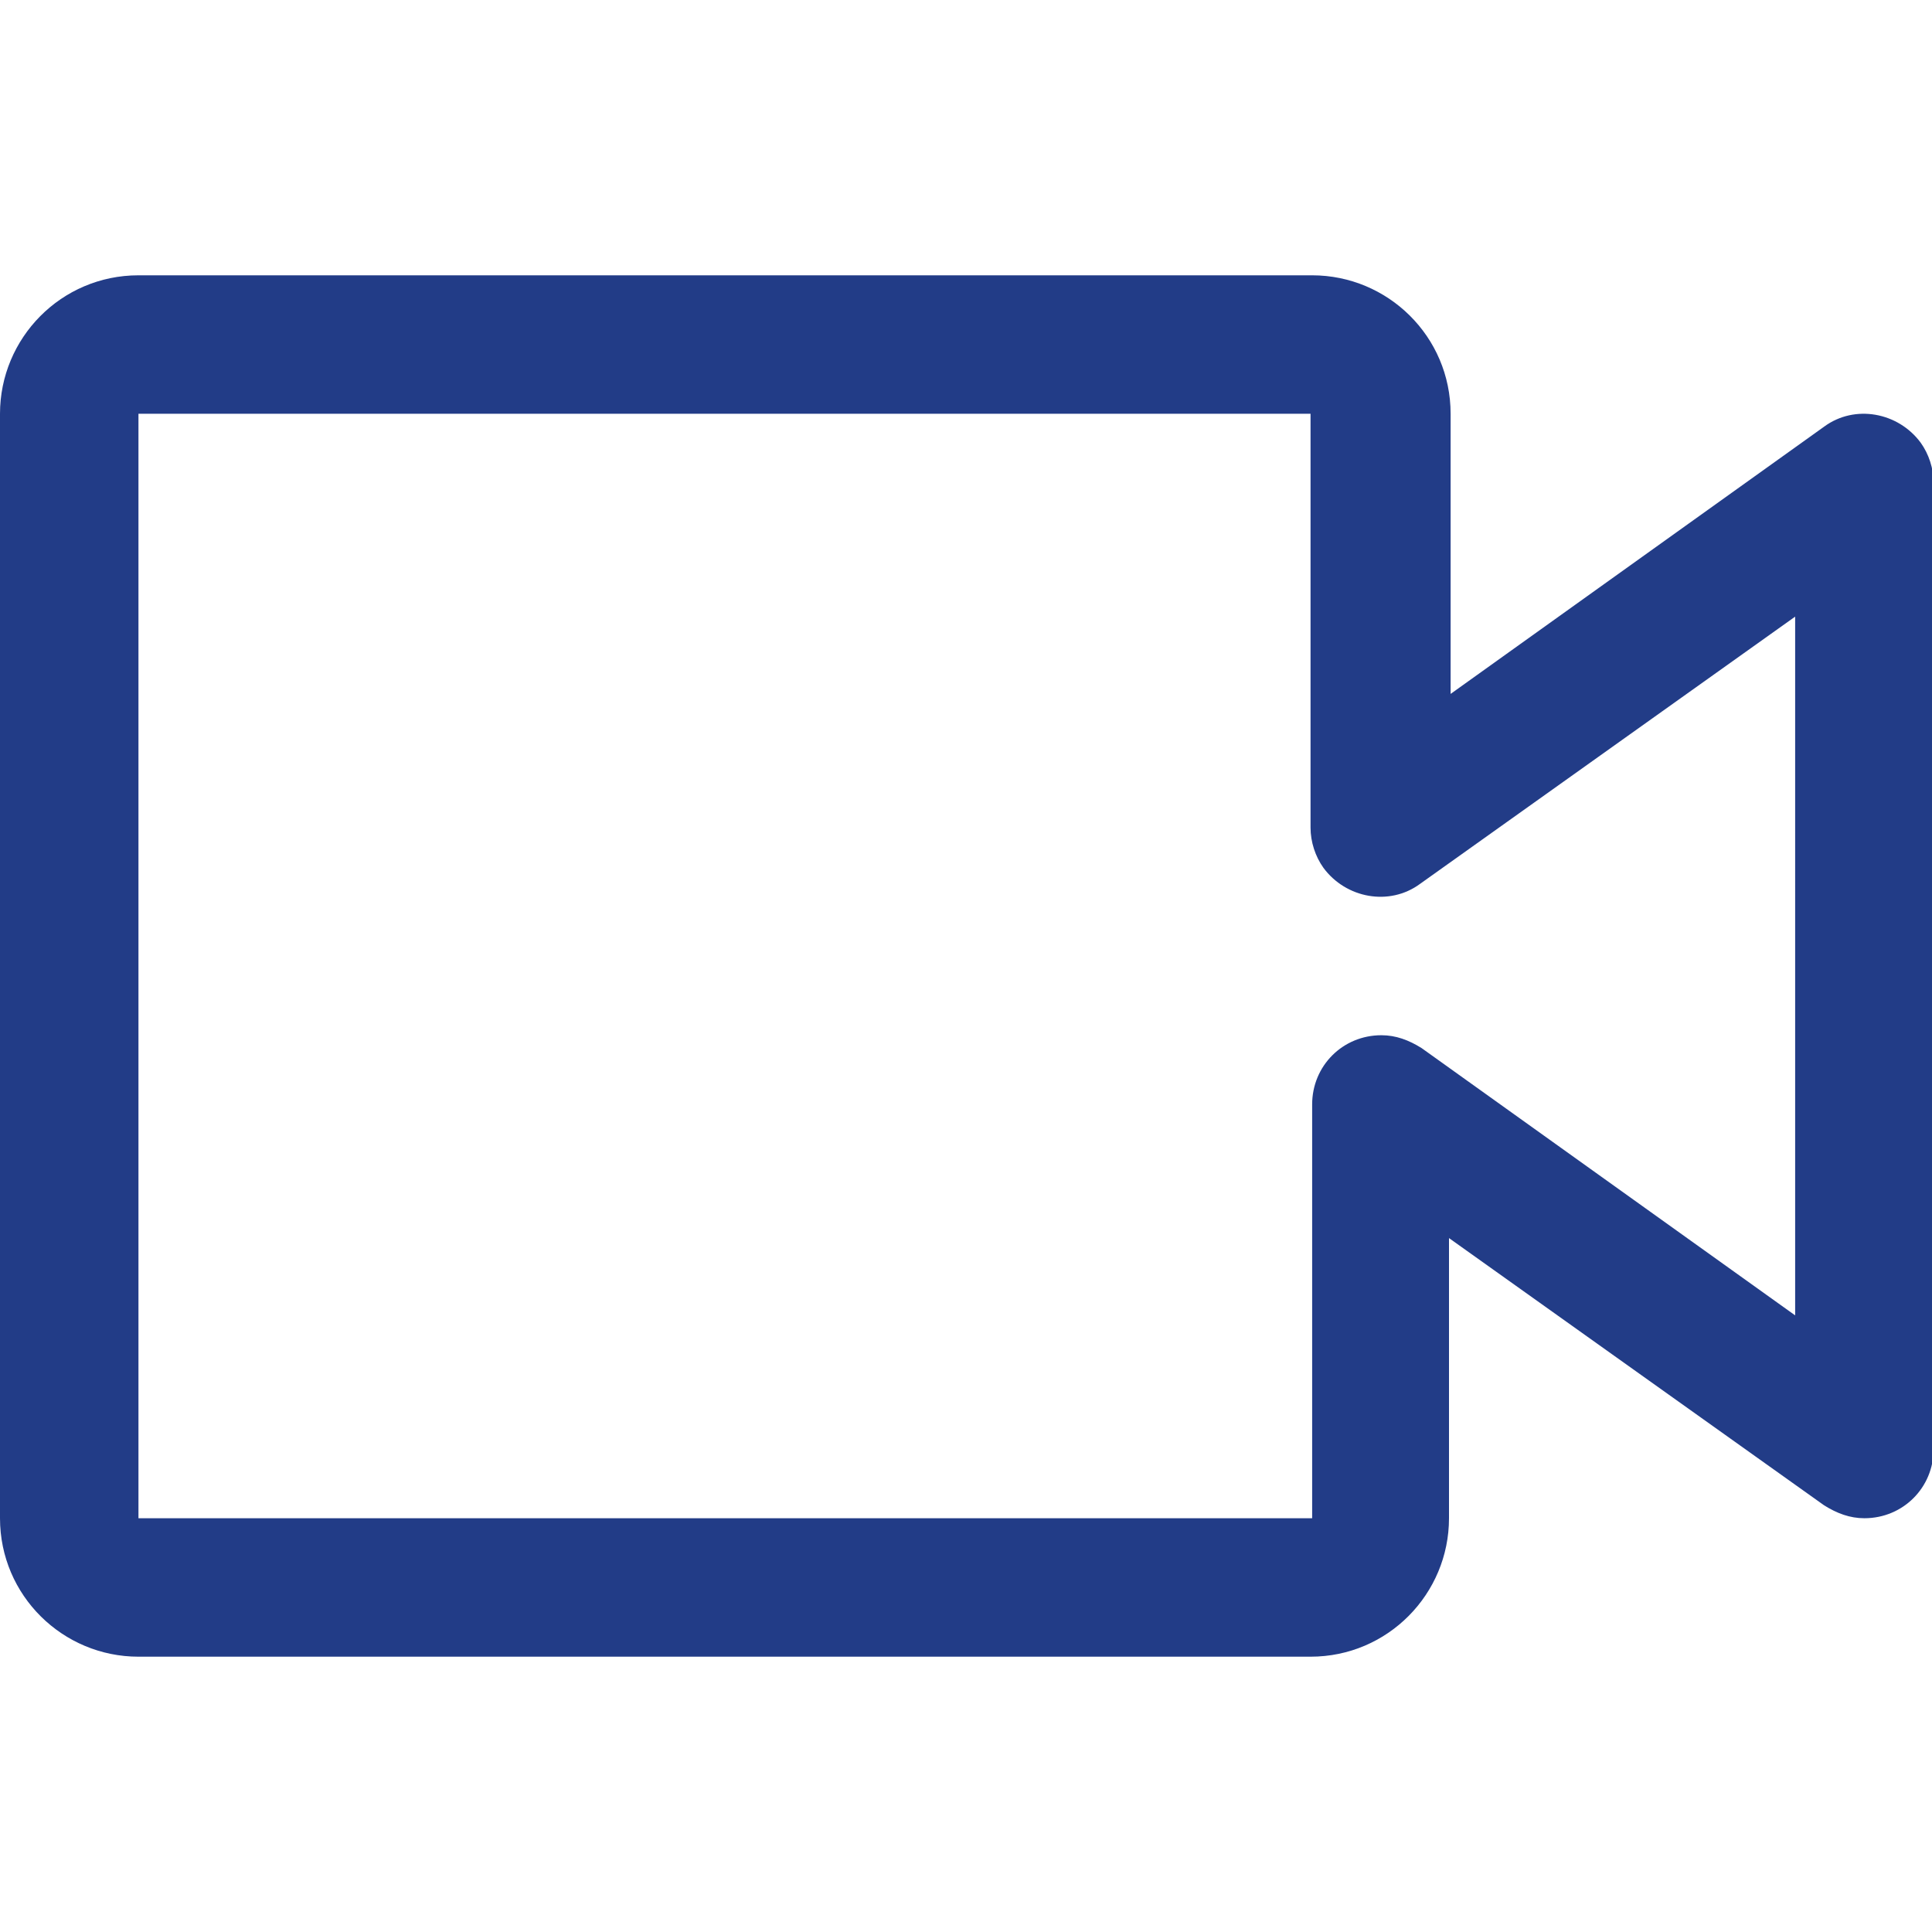
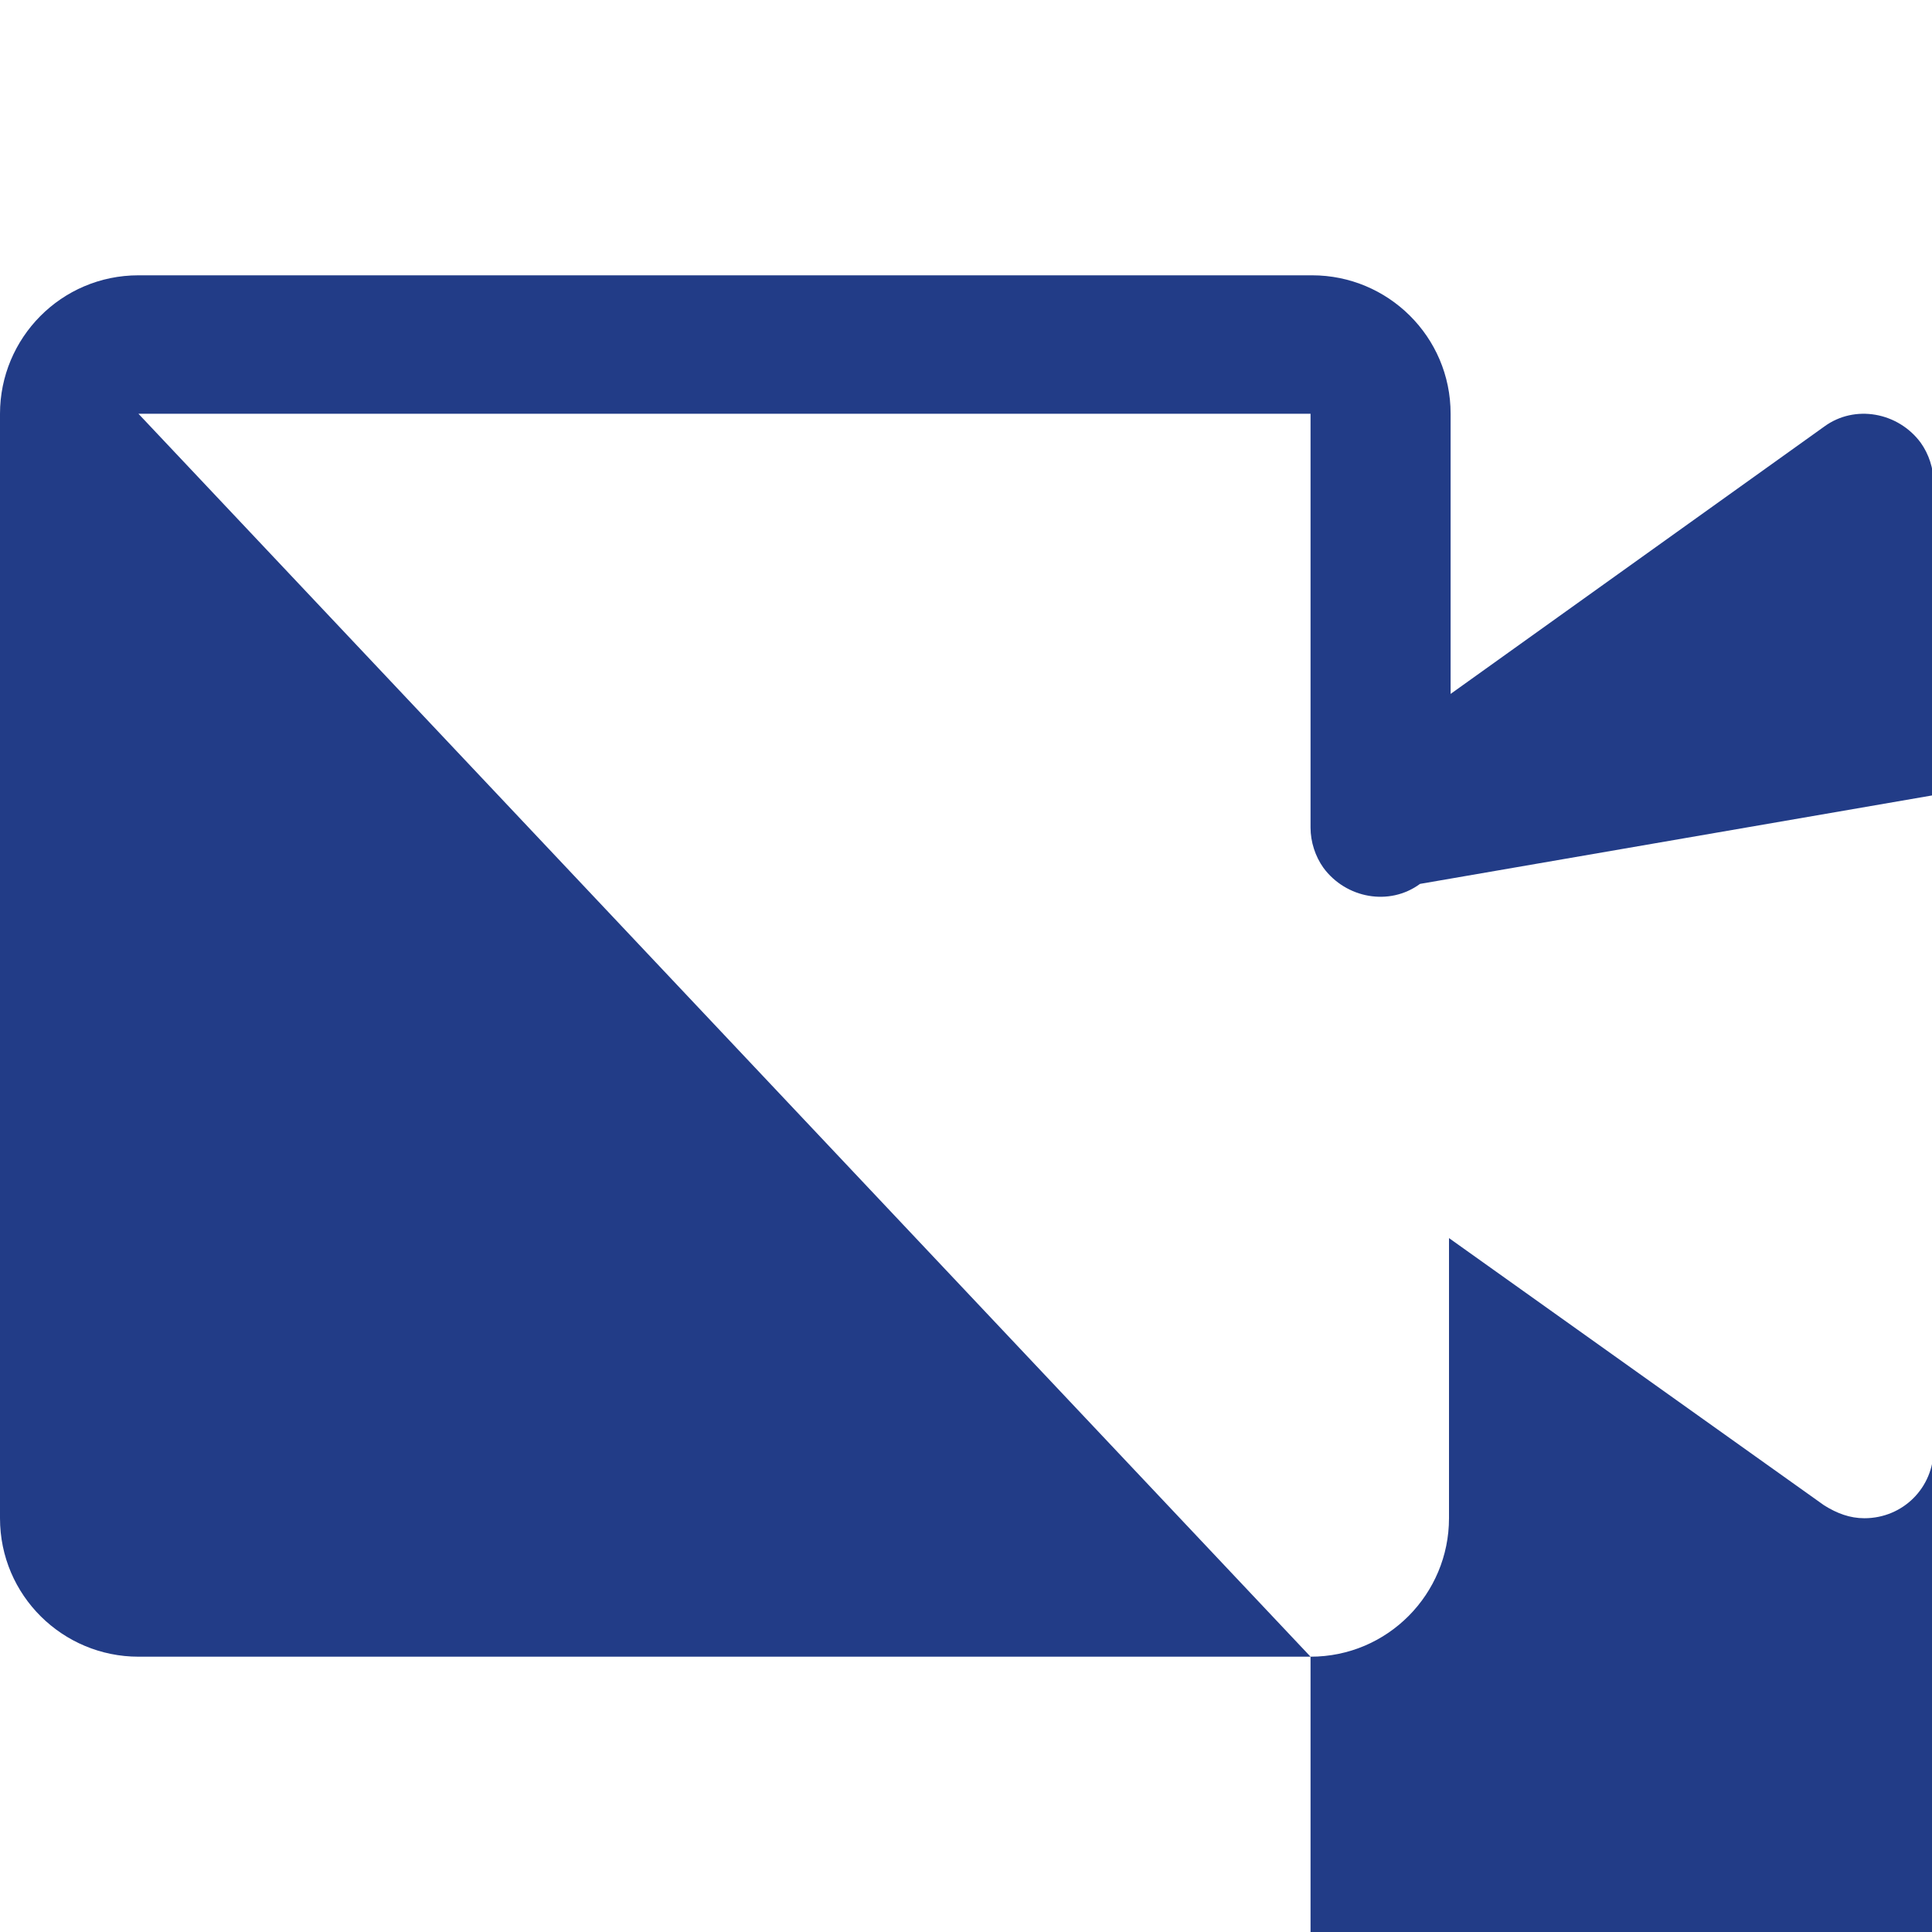
<svg xmlns="http://www.w3.org/2000/svg" version="1.1" id="Livello_1" x="0px" y="0px" viewBox="0 0 120 120" style="enable-background:new 0 0 120 120;" xml:space="preserve">
  <style type="text/css">
	.st0{fill:#223C87;}
</style>
  <g id="video" transform="translate(-3 -9)">
-     <path id="Tracciato_401" class="st0" d="M84.4,111.9H11.6c-4.7,0-8.6-3.8-8.6-8.6V34.7c0-4.7,3.8-8.6,8.6-8.6h72.9   c4.7,0,8.6,3.8,8.6,8.6v17.4l23.2-16.6c1.9-1.4,4.6-0.9,6,1c0.5,0.7,0.8,1.6,0.8,2.5v60c0,2.4-1.9,4.3-4.3,4.3   c-0.9,0-1.7-0.3-2.5-0.8L93,85.9v17.4C93,108,89.2,111.9,84.4,111.9z M11.6,34.7v68.6h72.9V77.6c0-2.4,1.9-4.3,4.3-4.3   c0.9,0,1.7,0.3,2.5,0.8l23.2,16.6V47.3L91.2,63.9c-1.9,1.4-4.6,0.9-6-1c-0.5-0.7-0.8-1.6-0.8-2.5V34.7H11.6z" />
+     <path id="Tracciato_401" class="st0" d="M84.4,111.9H11.6c-4.7,0-8.6-3.8-8.6-8.6V34.7c0-4.7,3.8-8.6,8.6-8.6h72.9   c4.7,0,8.6,3.8,8.6,8.6v17.4l23.2-16.6c1.9-1.4,4.6-0.9,6,1c0.5,0.7,0.8,1.6,0.8,2.5v60c0,2.4-1.9,4.3-4.3,4.3   c-0.9,0-1.7-0.3-2.5-0.8L93,85.9v17.4C93,108,89.2,111.9,84.4,111.9z v68.6h72.9V77.6c0-2.4,1.9-4.3,4.3-4.3   c0.9,0,1.7,0.3,2.5,0.8l23.2,16.6V47.3L91.2,63.9c-1.9,1.4-4.6,0.9-6-1c-0.5-0.7-0.8-1.6-0.8-2.5V34.7H11.6z" />
  </g>
</svg>